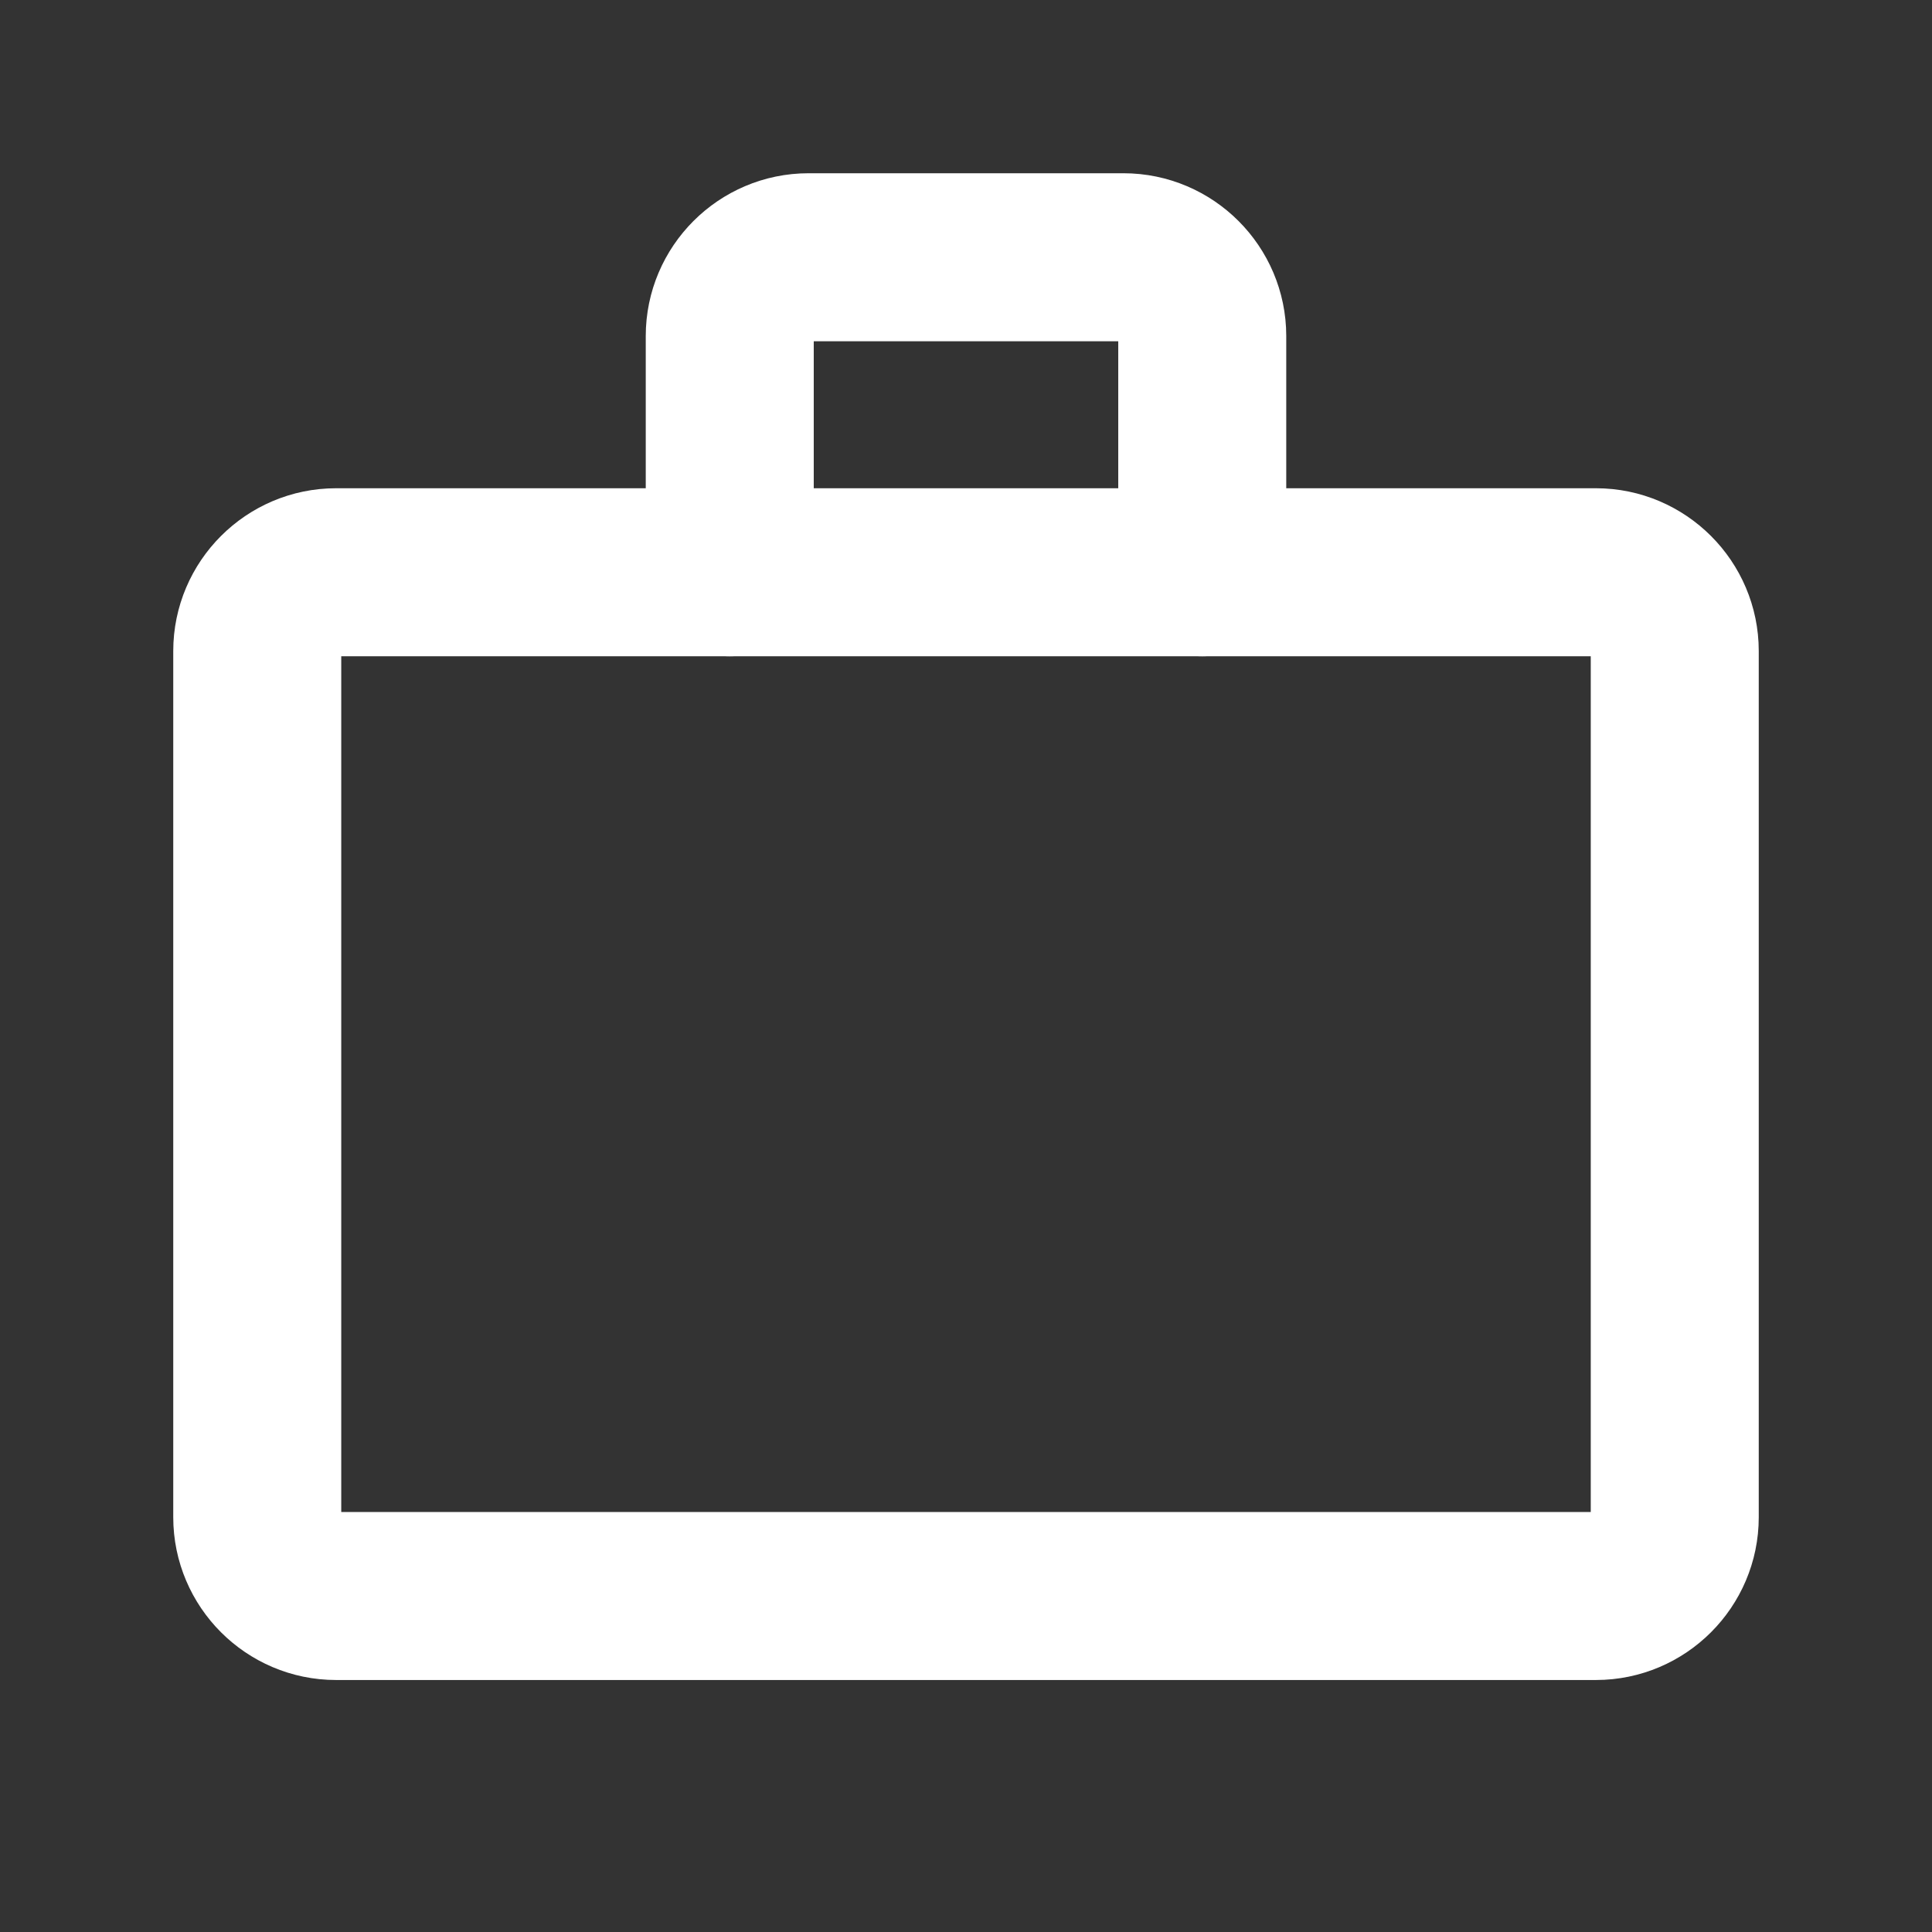
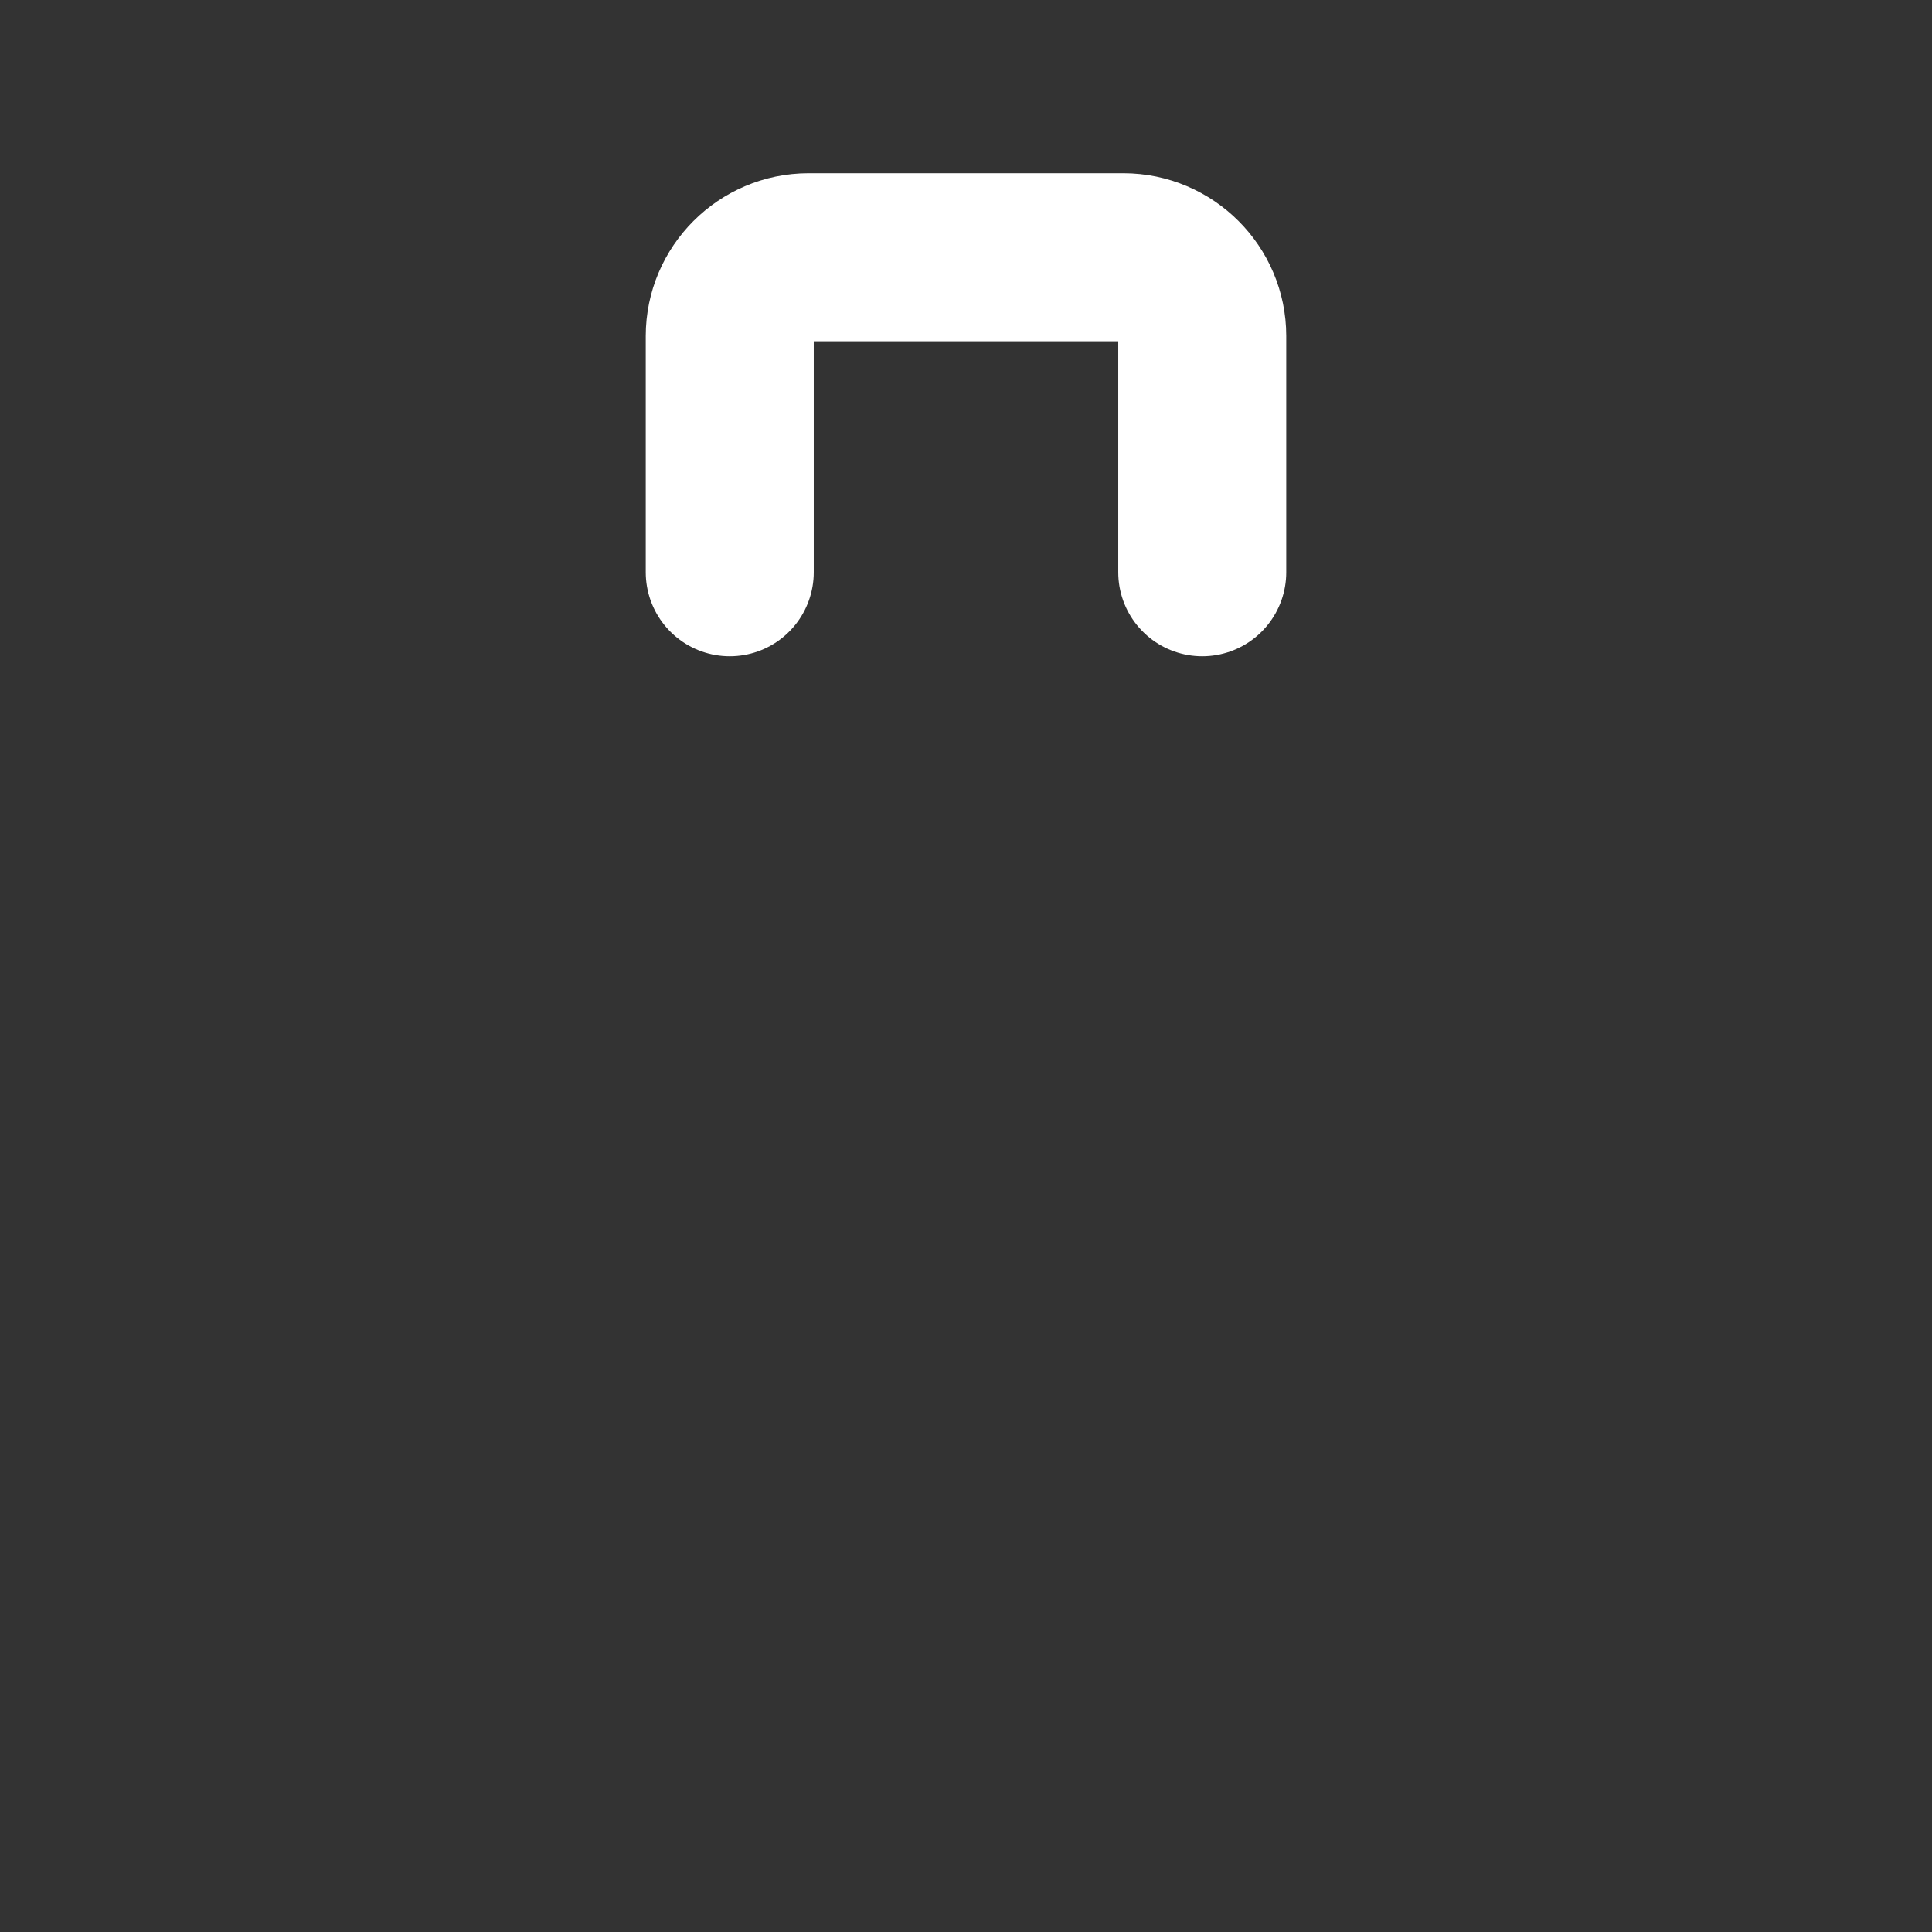
<svg xmlns="http://www.w3.org/2000/svg" width="46" height="46" viewBox="0 0 46 46" fill="none">
  <rect x="0" y="0" width="46" height="46" fill="#333333" stroke="none" />
-   <path d="M17.375 13.625H38C39.031 13.625 39.875 14.469 39.875 15.5V36.125C39.875 37.156 39.031 38 38 38H8C6.969 38 6.125 37.156 6.125 36.125V15.5C6.125 14.469 6.969 13.625 8 13.625H17.375Z" stroke="white" stroke-width="4" stroke-linecap="round" stroke-linejoin="round" />
  <path d="M17.375 13.625V8C17.375 6.969 18.219 6.125 19.25 6.125H26.75C27.781 6.125 28.625 6.969 28.625 8V13.625" stroke="white" stroke-width="4" stroke-linecap="round" stroke-linejoin="round" />
</svg>